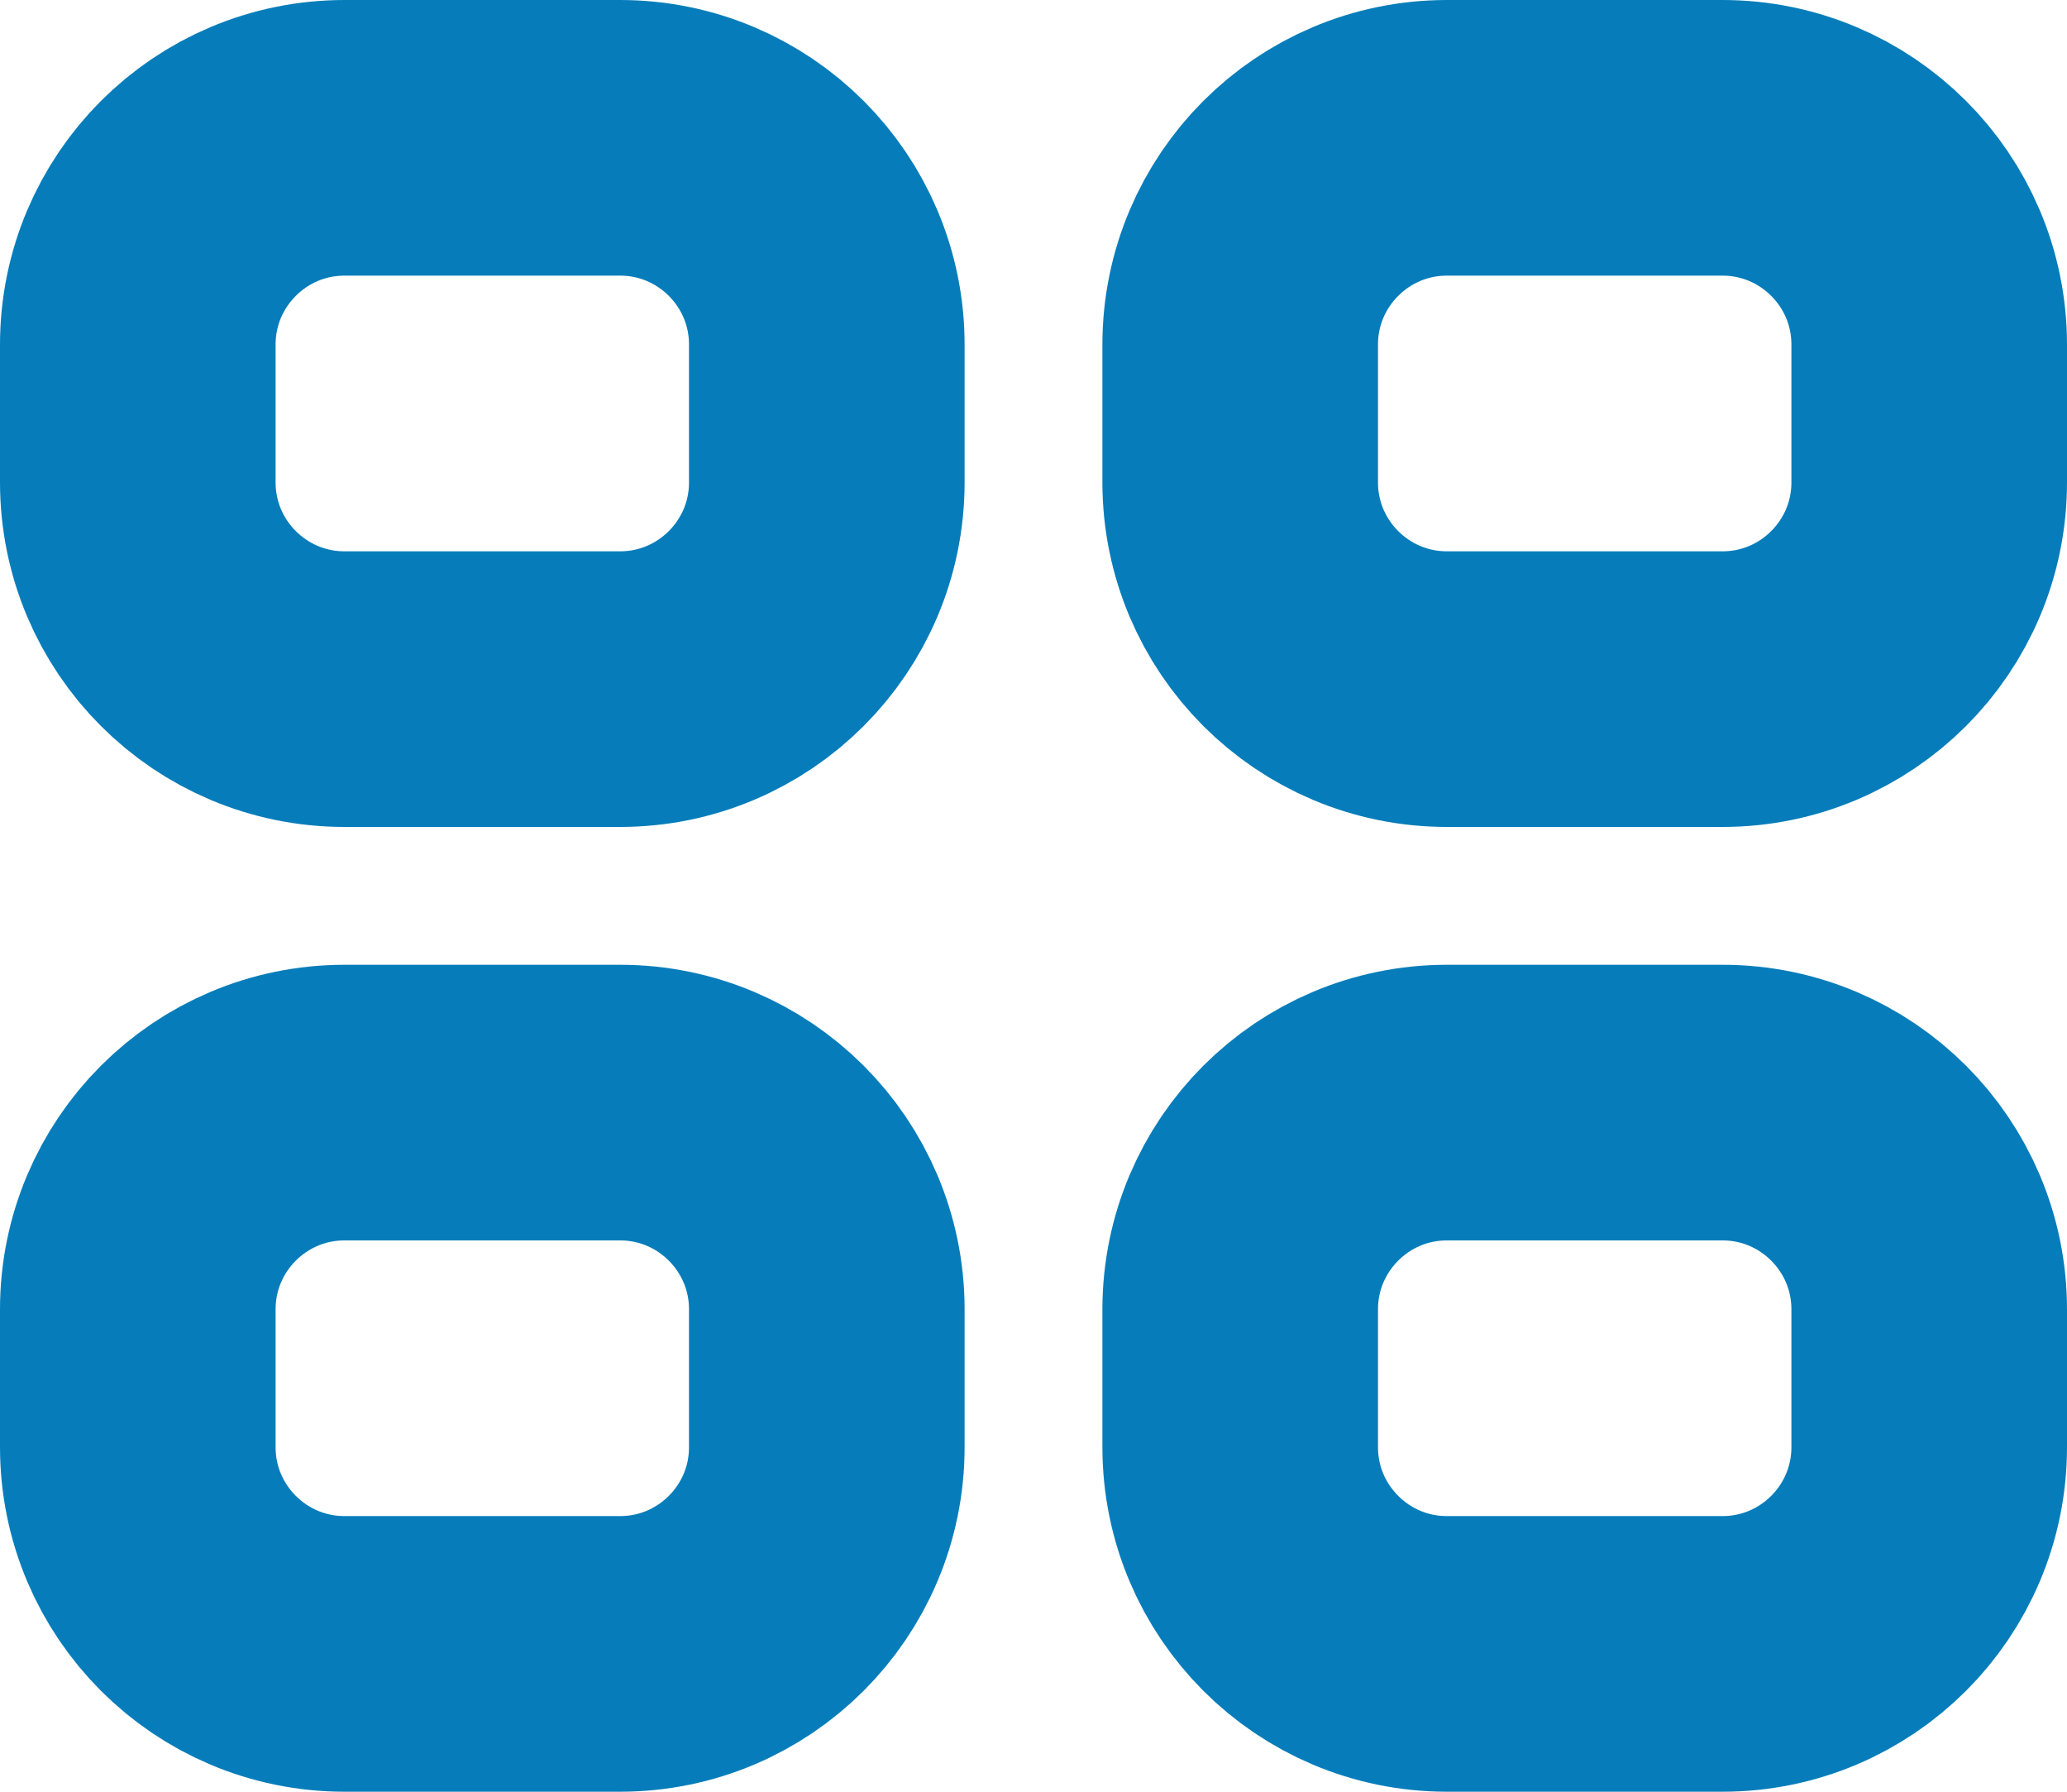
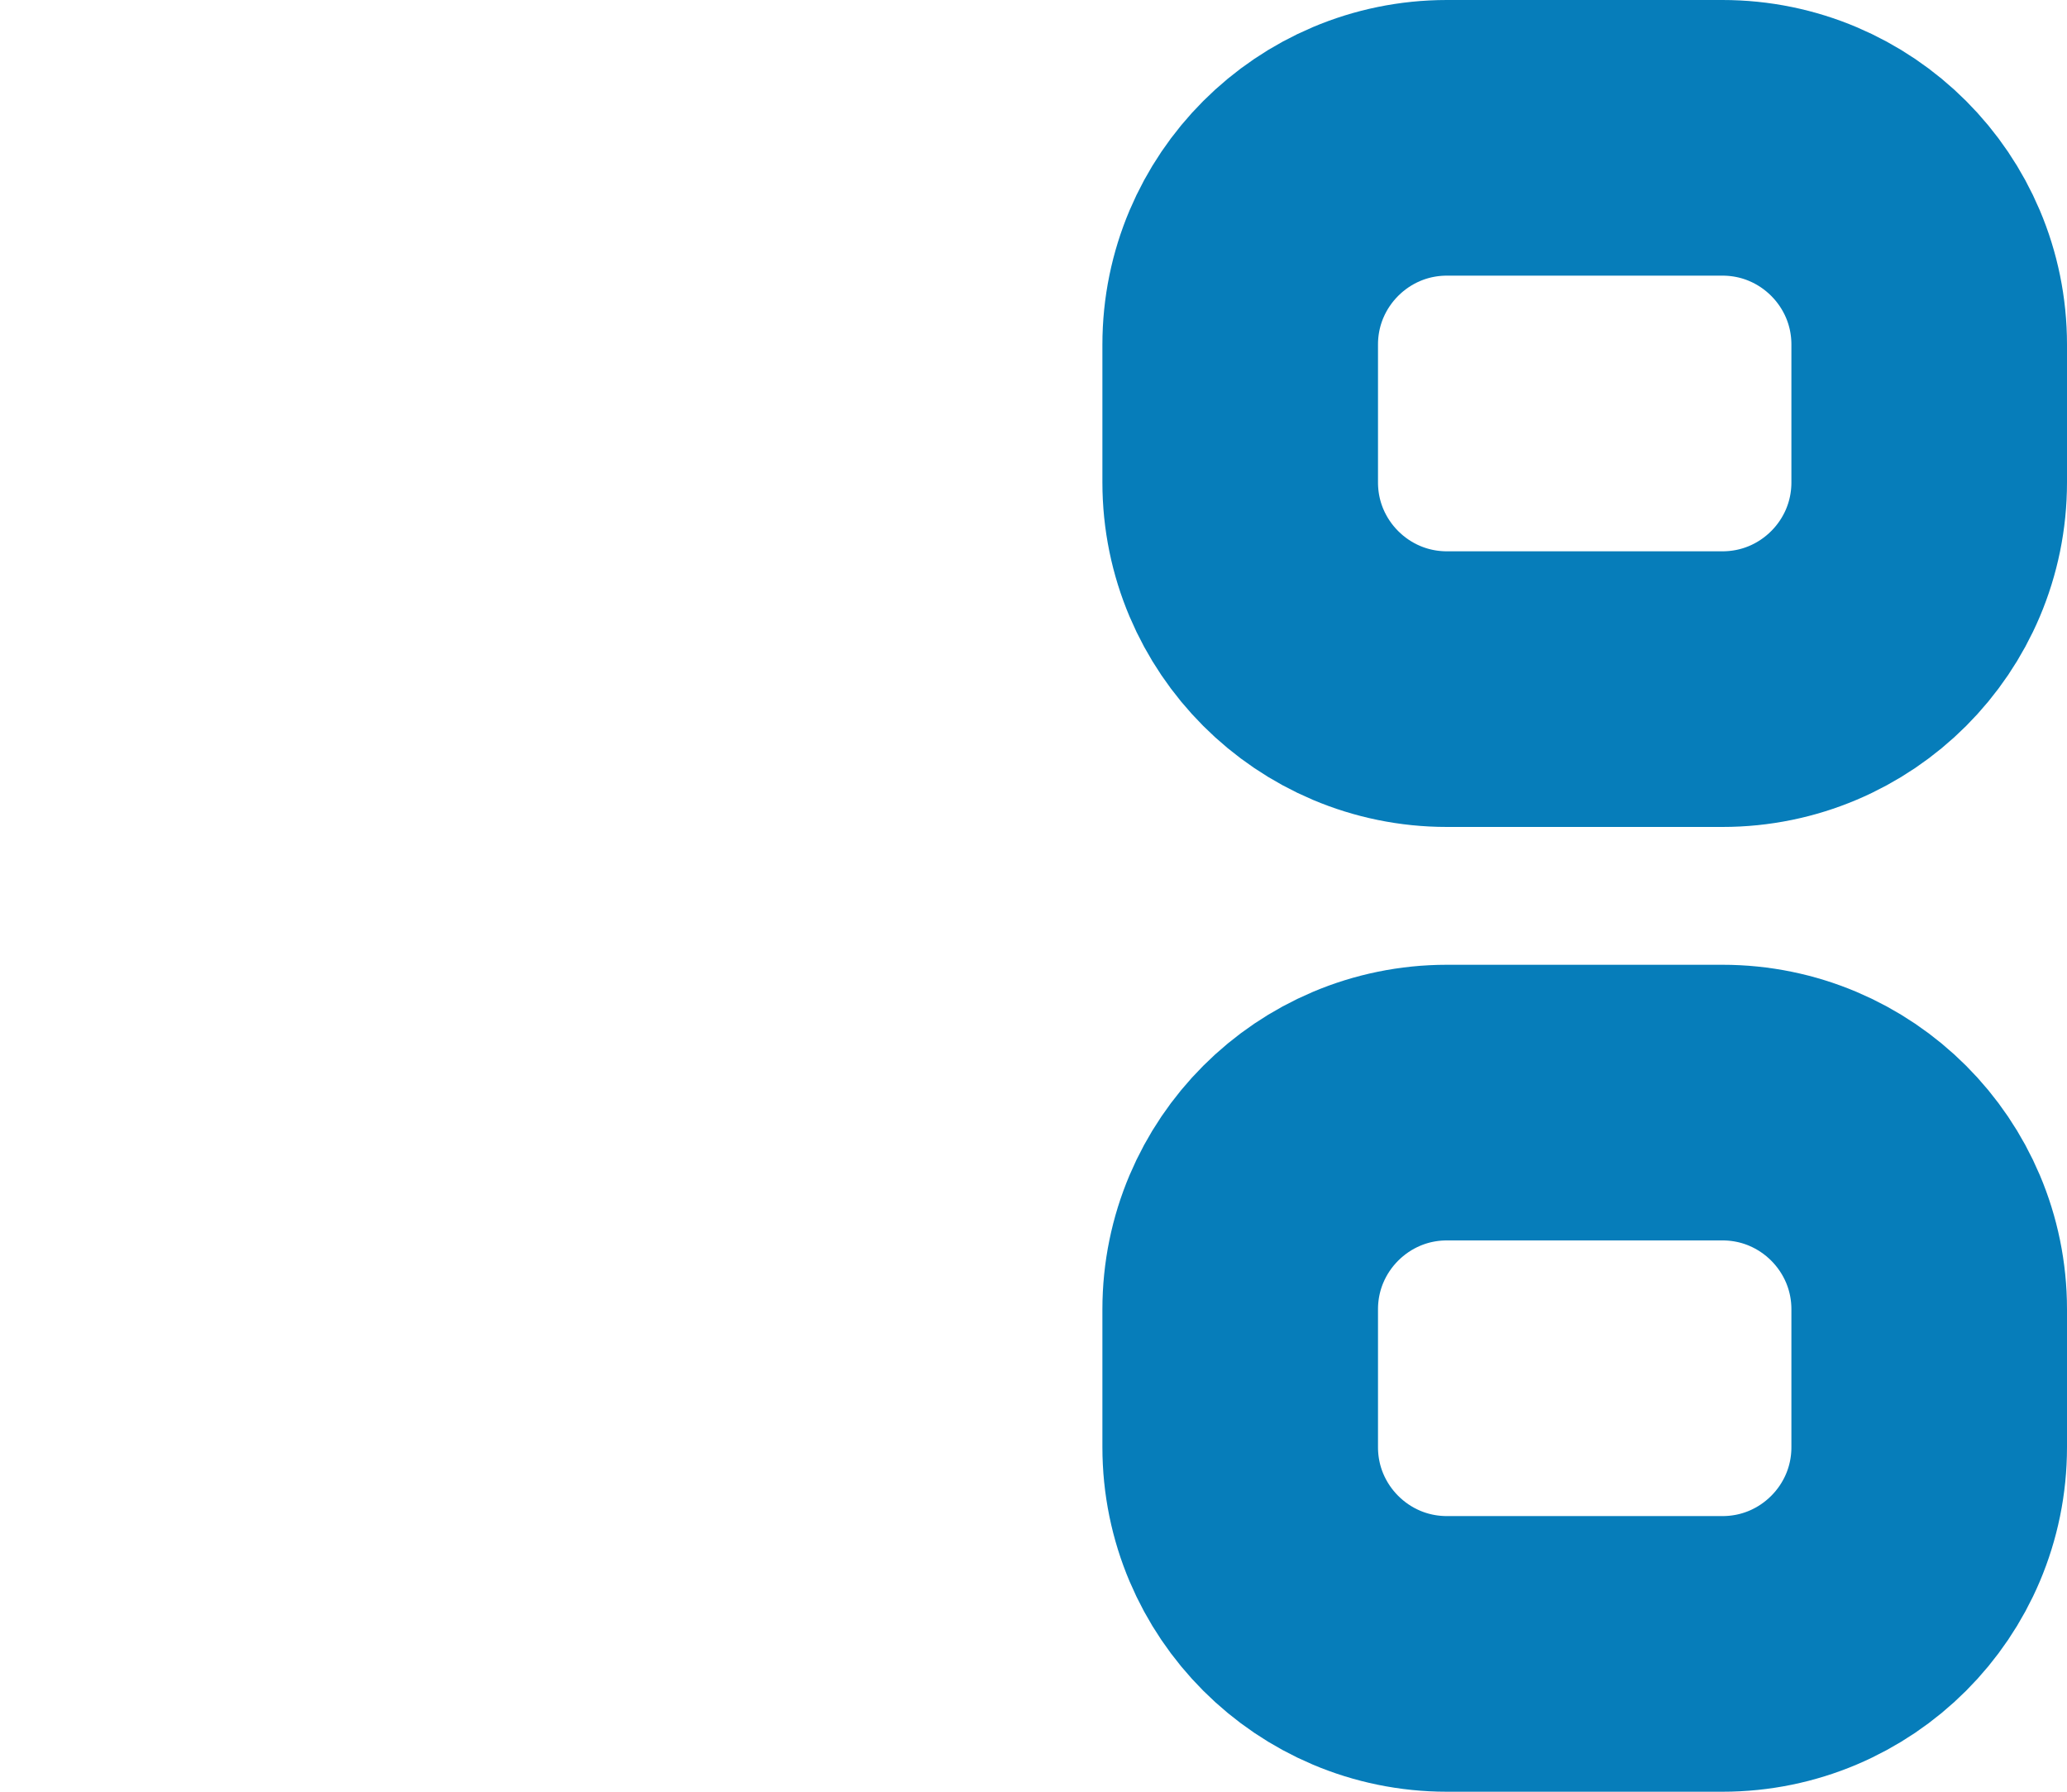
<svg xmlns="http://www.w3.org/2000/svg" width="15" height="13" viewBox="0 0 15 13" fill="none">
-   <path d="M6 3.5V2.5C6 1.672 5.328 1 4.5 1H2.5C1.672 1 1 1.672 1 2.5V3.5C1 4.328 1.672 5 2.5 5H4.5C5.328 5 6 4.328 6 3.5Z" stroke="#067DBA" stroke-width="2" />
-   <path d="M6 10.5V9.5C6 8.672 5.328 8 4.5 8H2.5C1.672 8 1 8.672 1 9.5V10.5C1 11.328 1.672 12 2.5 12H4.5C5.328 12 6 11.328 6 10.5Z" stroke="#067DBA" stroke-width="2" />
  <path d="M14 3.5V2.5C14 1.672 13.328 1 12.5 1H10.5C9.672 1 9 1.672 9 2.5V3.5C9 4.328 9.672 5 10.5 5H12.5C13.328 5 14 4.328 14 3.5Z" stroke="#067DBA" stroke-width="2" />
  <path d="M14 10.5V9.5C14 8.672 13.328 8 12.5 8H10.5C9.672 8 9 8.672 9 9.5V10.5C9 11.328 9.672 12 10.5 12H12.5C13.328 12 14 11.328 14 10.5Z" stroke="#067DBA" stroke-width="2" />
</svg>